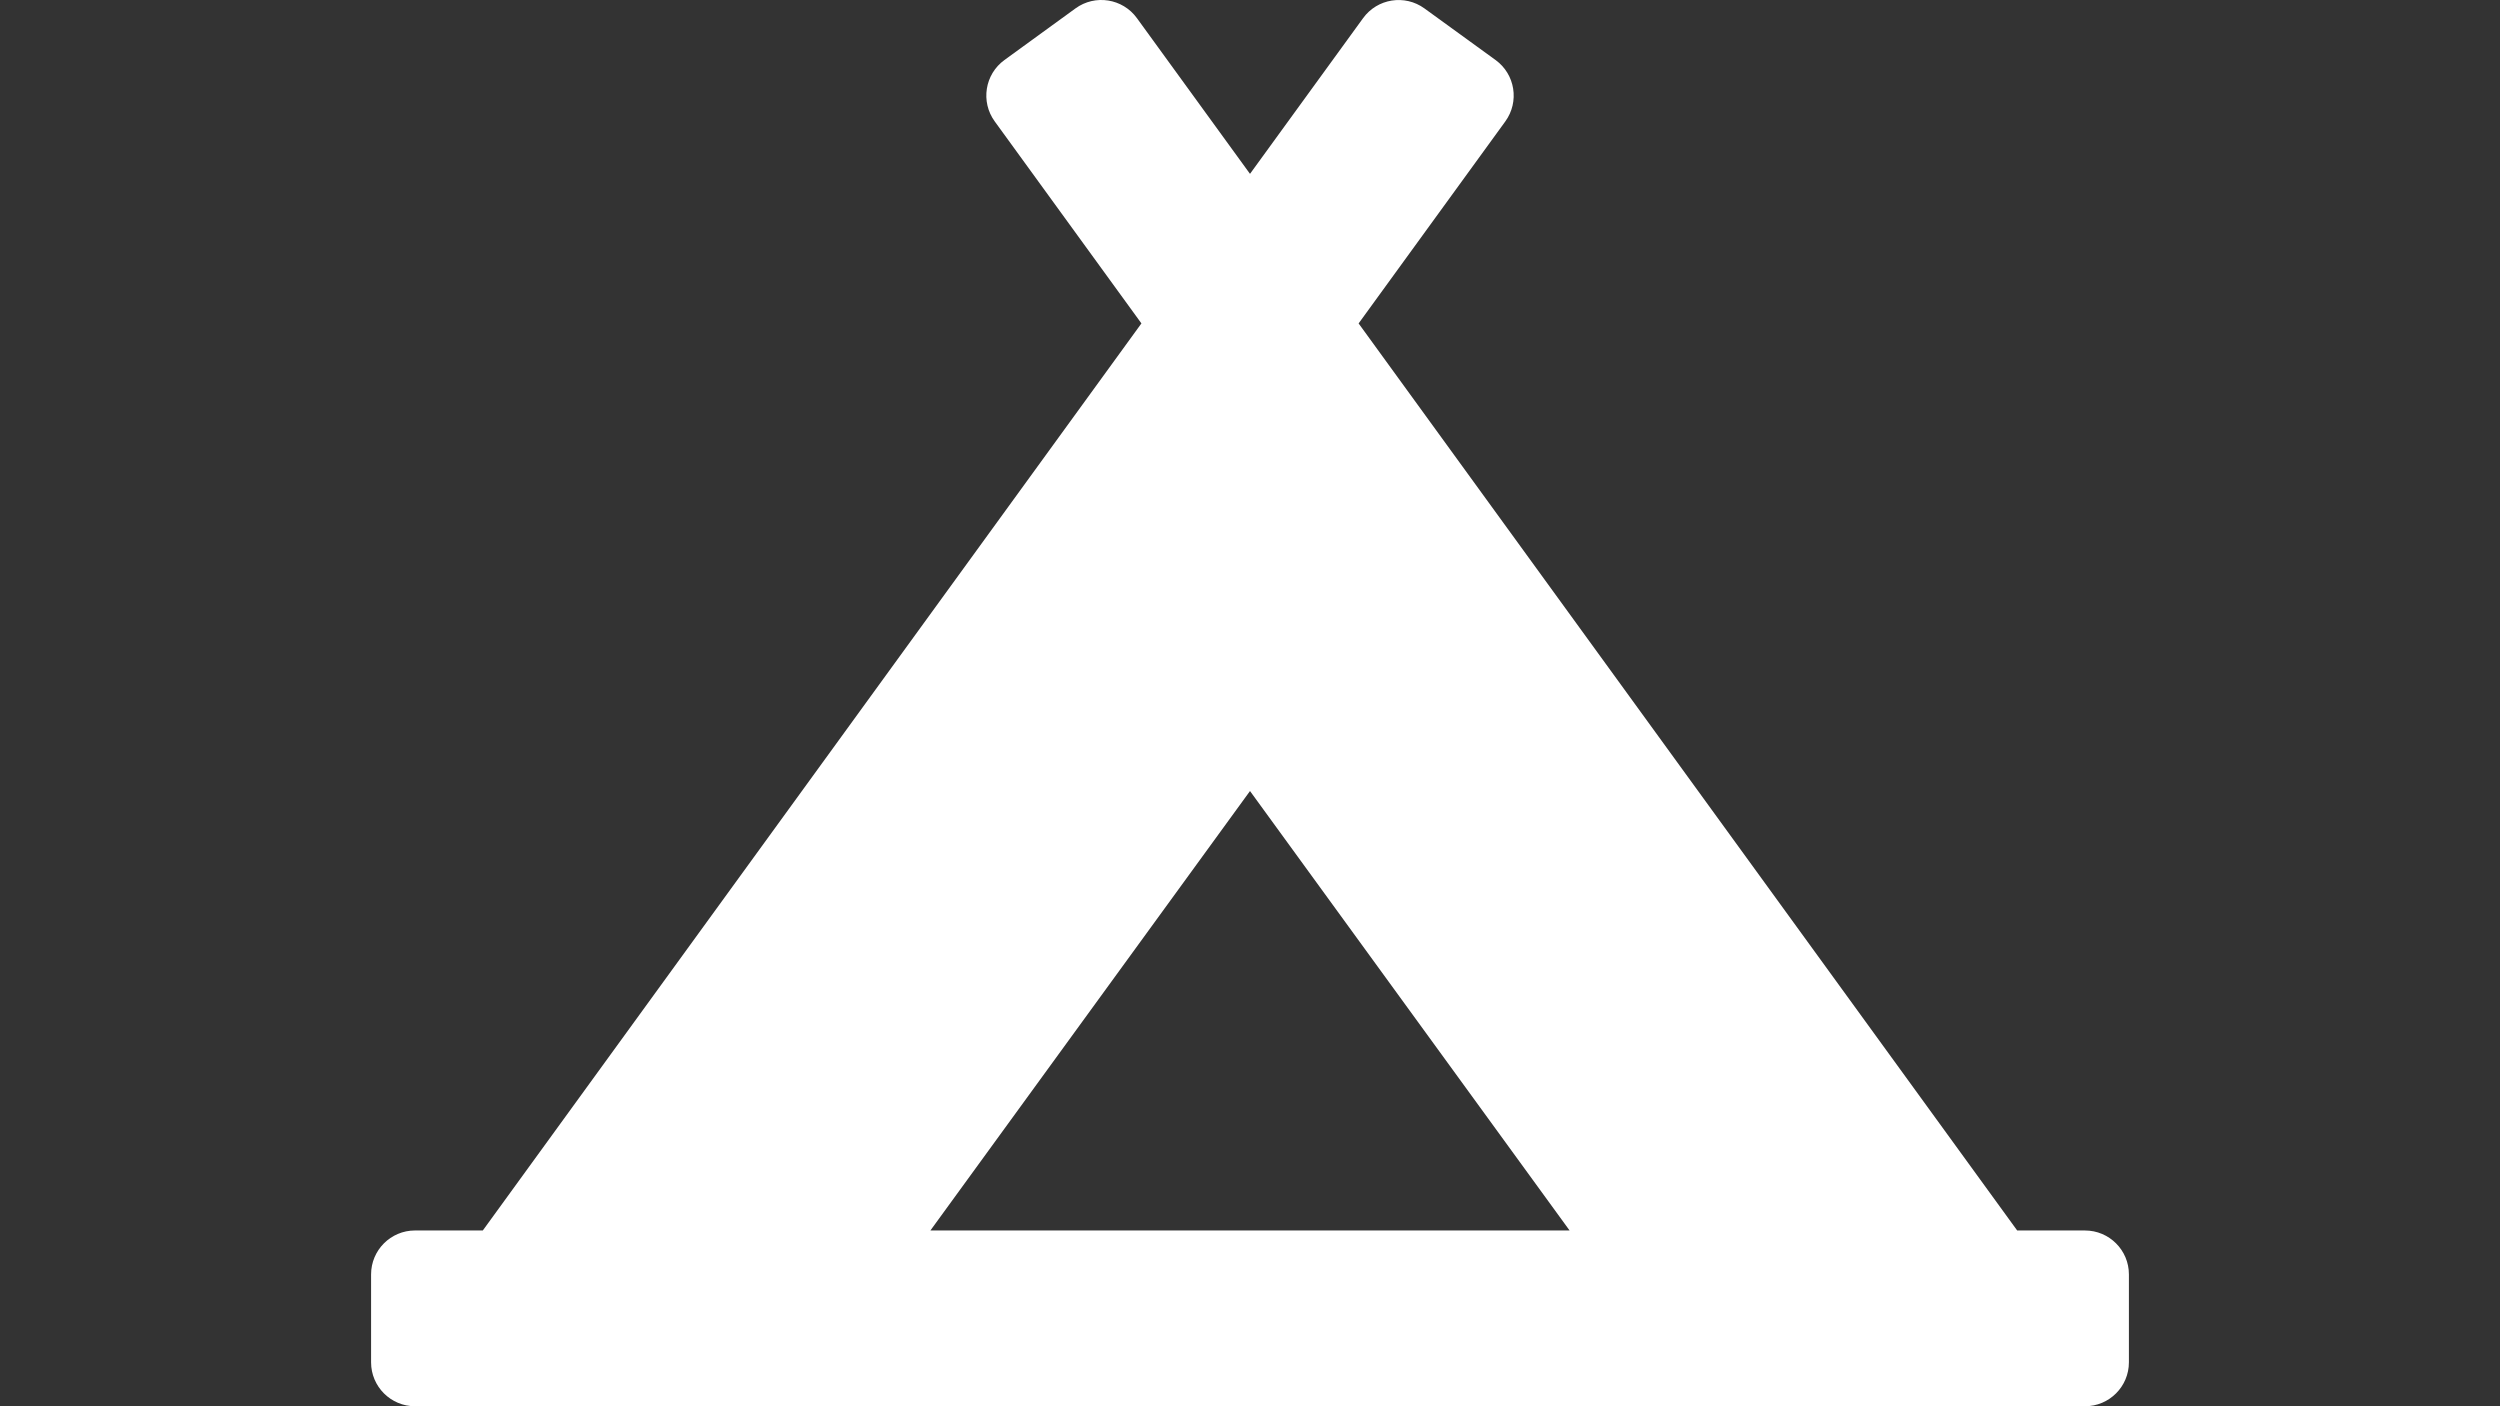
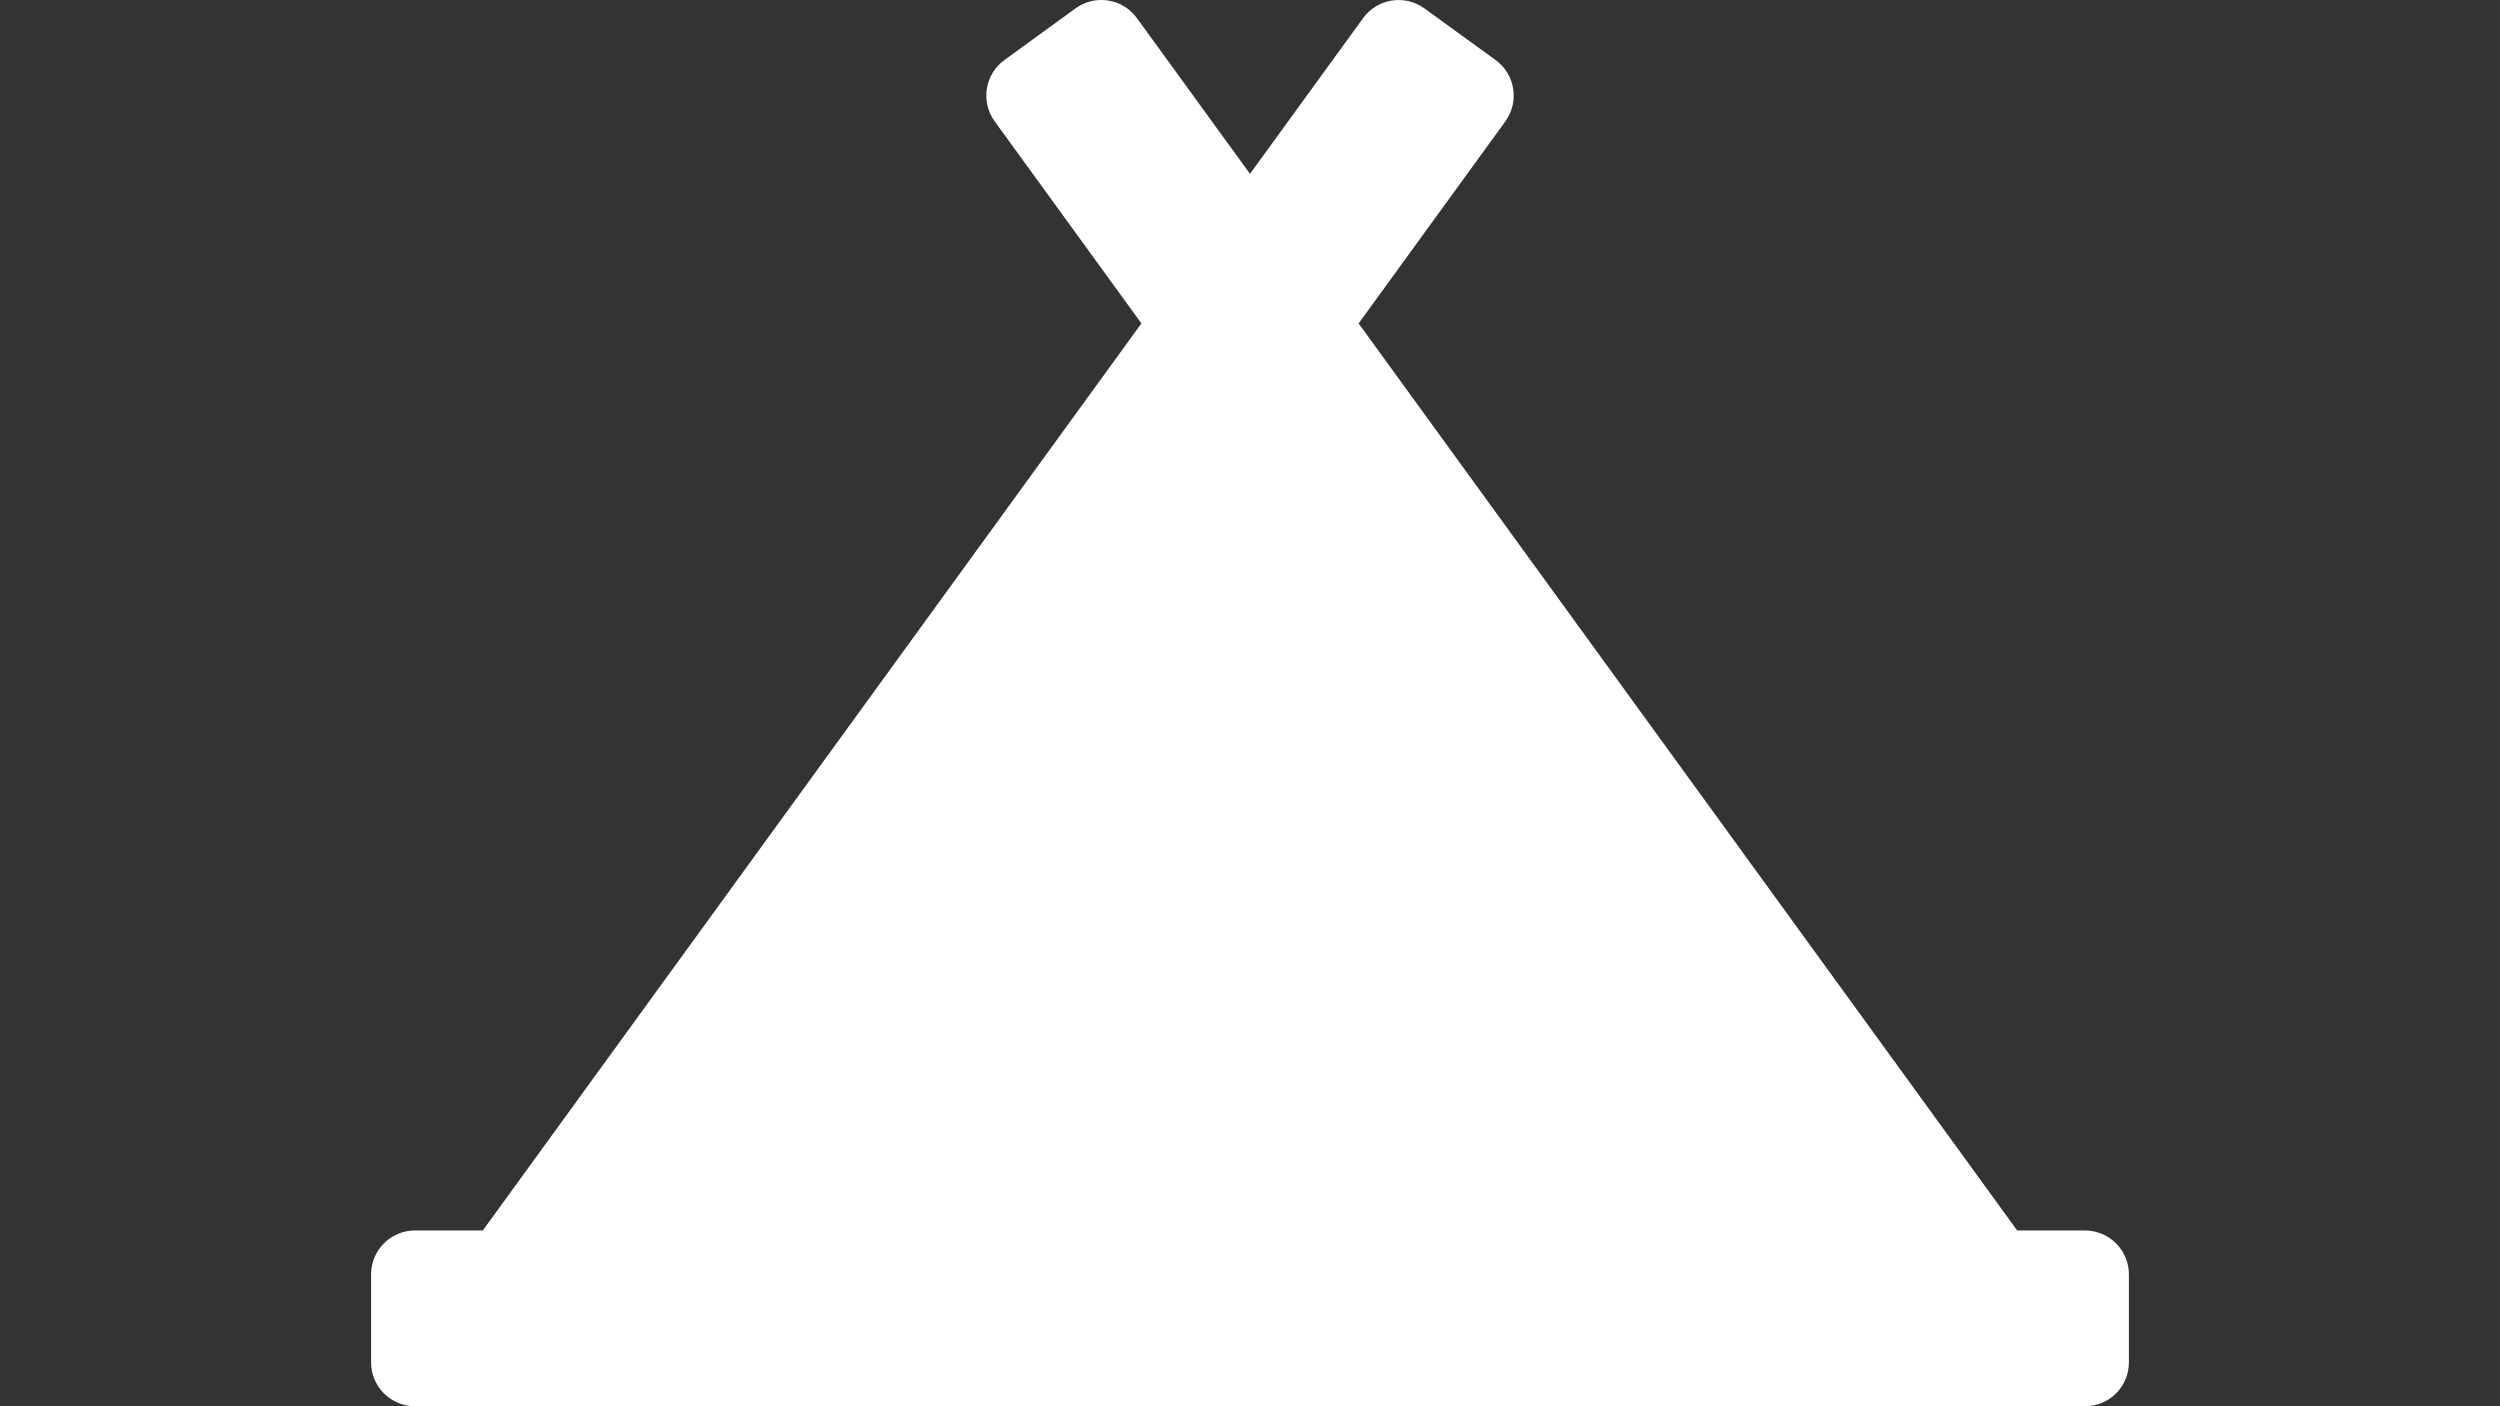
<svg xmlns="http://www.w3.org/2000/svg" version="1.1" id="Ebene_1" x="0px" y="0px" width="226.77px" height="127.561px" viewBox="0 0 226.77 127.561" enable-background="new 0 0 226.77 127.561" xml:space="preserve">
  <rect x="0" y="0" width="226.77" height="127.561" fill="#333333" stroke="none" />
-   <path fill="#FFFFFF" d="M189.123,111.615h-6.148l-59.738-82.278l13.307-18.324c1.293-1.782,0.898-4.275-0.883-5.568l-6.453-4.682  c-1.781-1.293-4.271-0.899-5.567,0.885L113.385,15.77L103.127,1.644c-1.293-1.781-3.787-2.178-5.568-0.885l-6.448,4.685  c-1.781,1.293-2.177,3.786-0.882,5.568l13.307,18.324l-59.741,82.278h-6.149c-2.203,0-3.986,1.784-3.986,3.986v7.973  c0,2.202,1.784,3.986,3.986,3.986h151.477c2.203,0,3.986-1.784,3.986-3.986v-7.973C193.109,113.399,191.326,111.615,189.123,111.615  z M113.385,71.753l28.99,39.862h-57.98L113.385,71.753z" />
+   <path fill="#FFFFFF" d="M189.123,111.615h-6.148l-59.738-82.278l13.307-18.324c1.293-1.782,0.898-4.275-0.883-5.568l-6.453-4.682  c-1.781-1.293-4.271-0.899-5.567,0.885L113.385,15.77L103.127,1.644c-1.293-1.781-3.787-2.178-5.568-0.885l-6.448,4.685  c-1.781,1.293-2.177,3.786-0.882,5.568l13.307,18.324l-59.741,82.278h-6.149c-2.203,0-3.986,1.784-3.986,3.986v7.973  c0,2.202,1.784,3.986,3.986,3.986h151.477c2.203,0,3.986-1.784,3.986-3.986v-7.973C193.109,113.399,191.326,111.615,189.123,111.615  z M113.385,71.753h-57.98L113.385,71.753z" />
</svg>